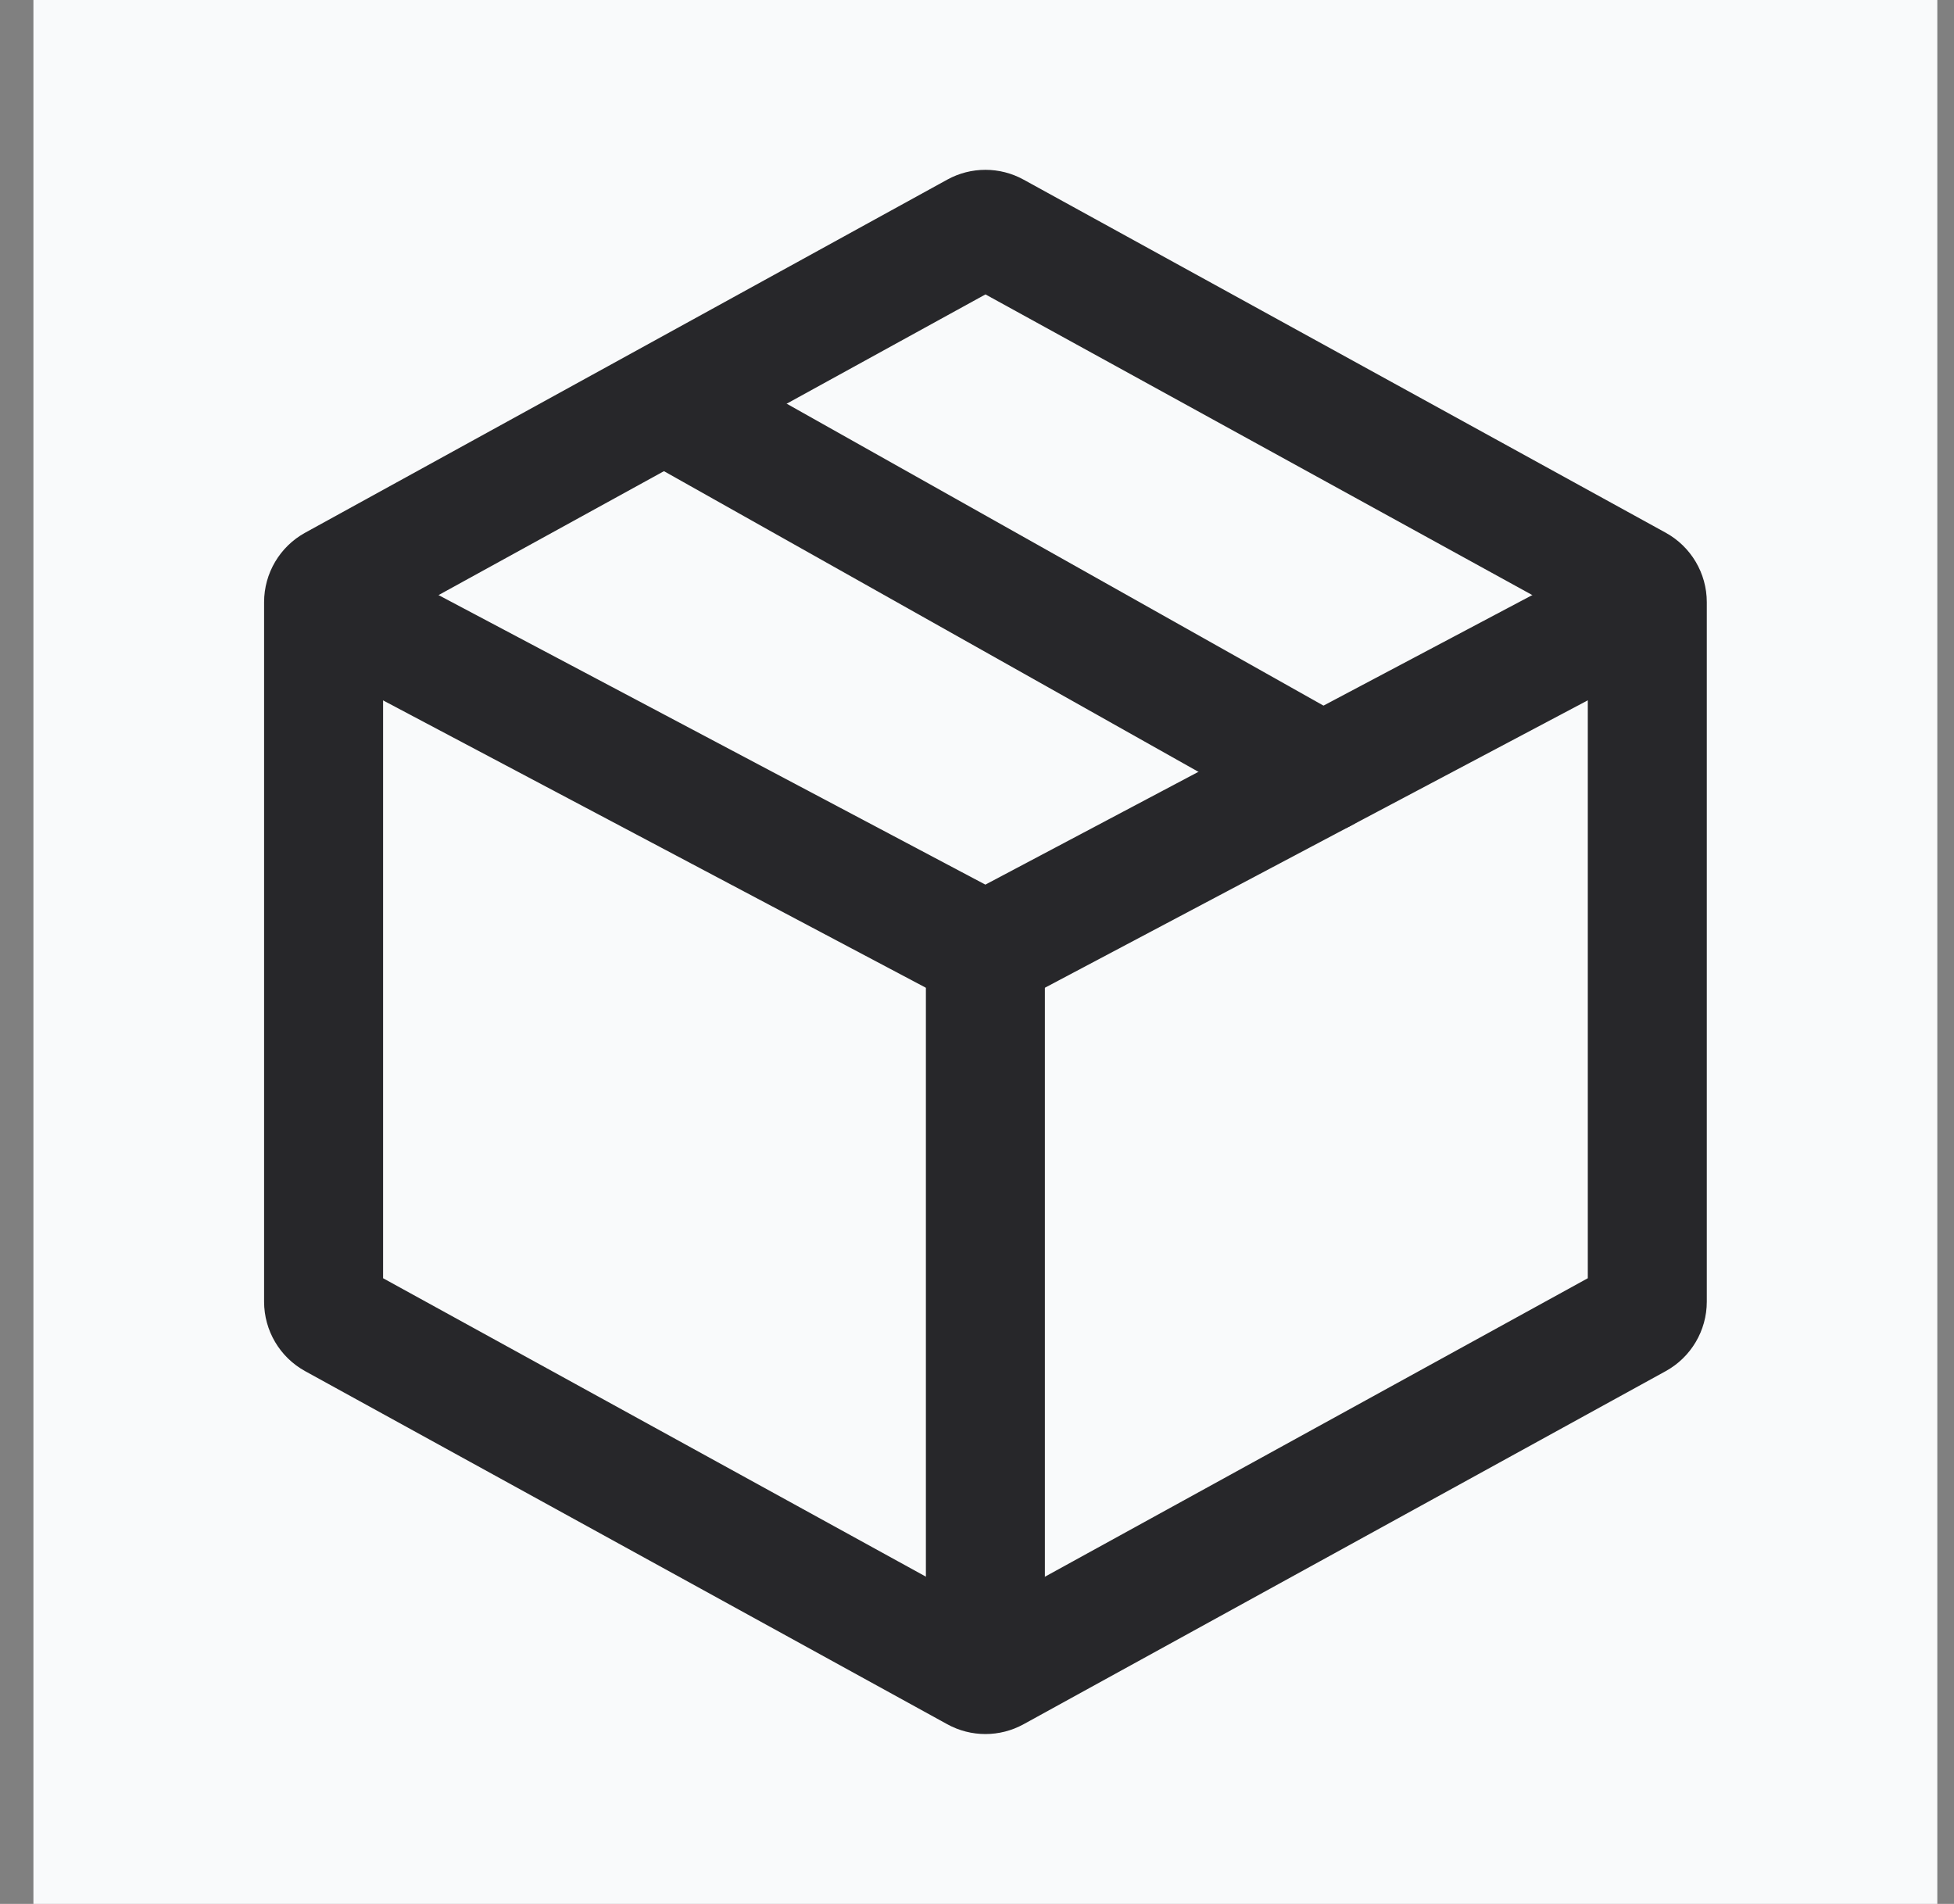
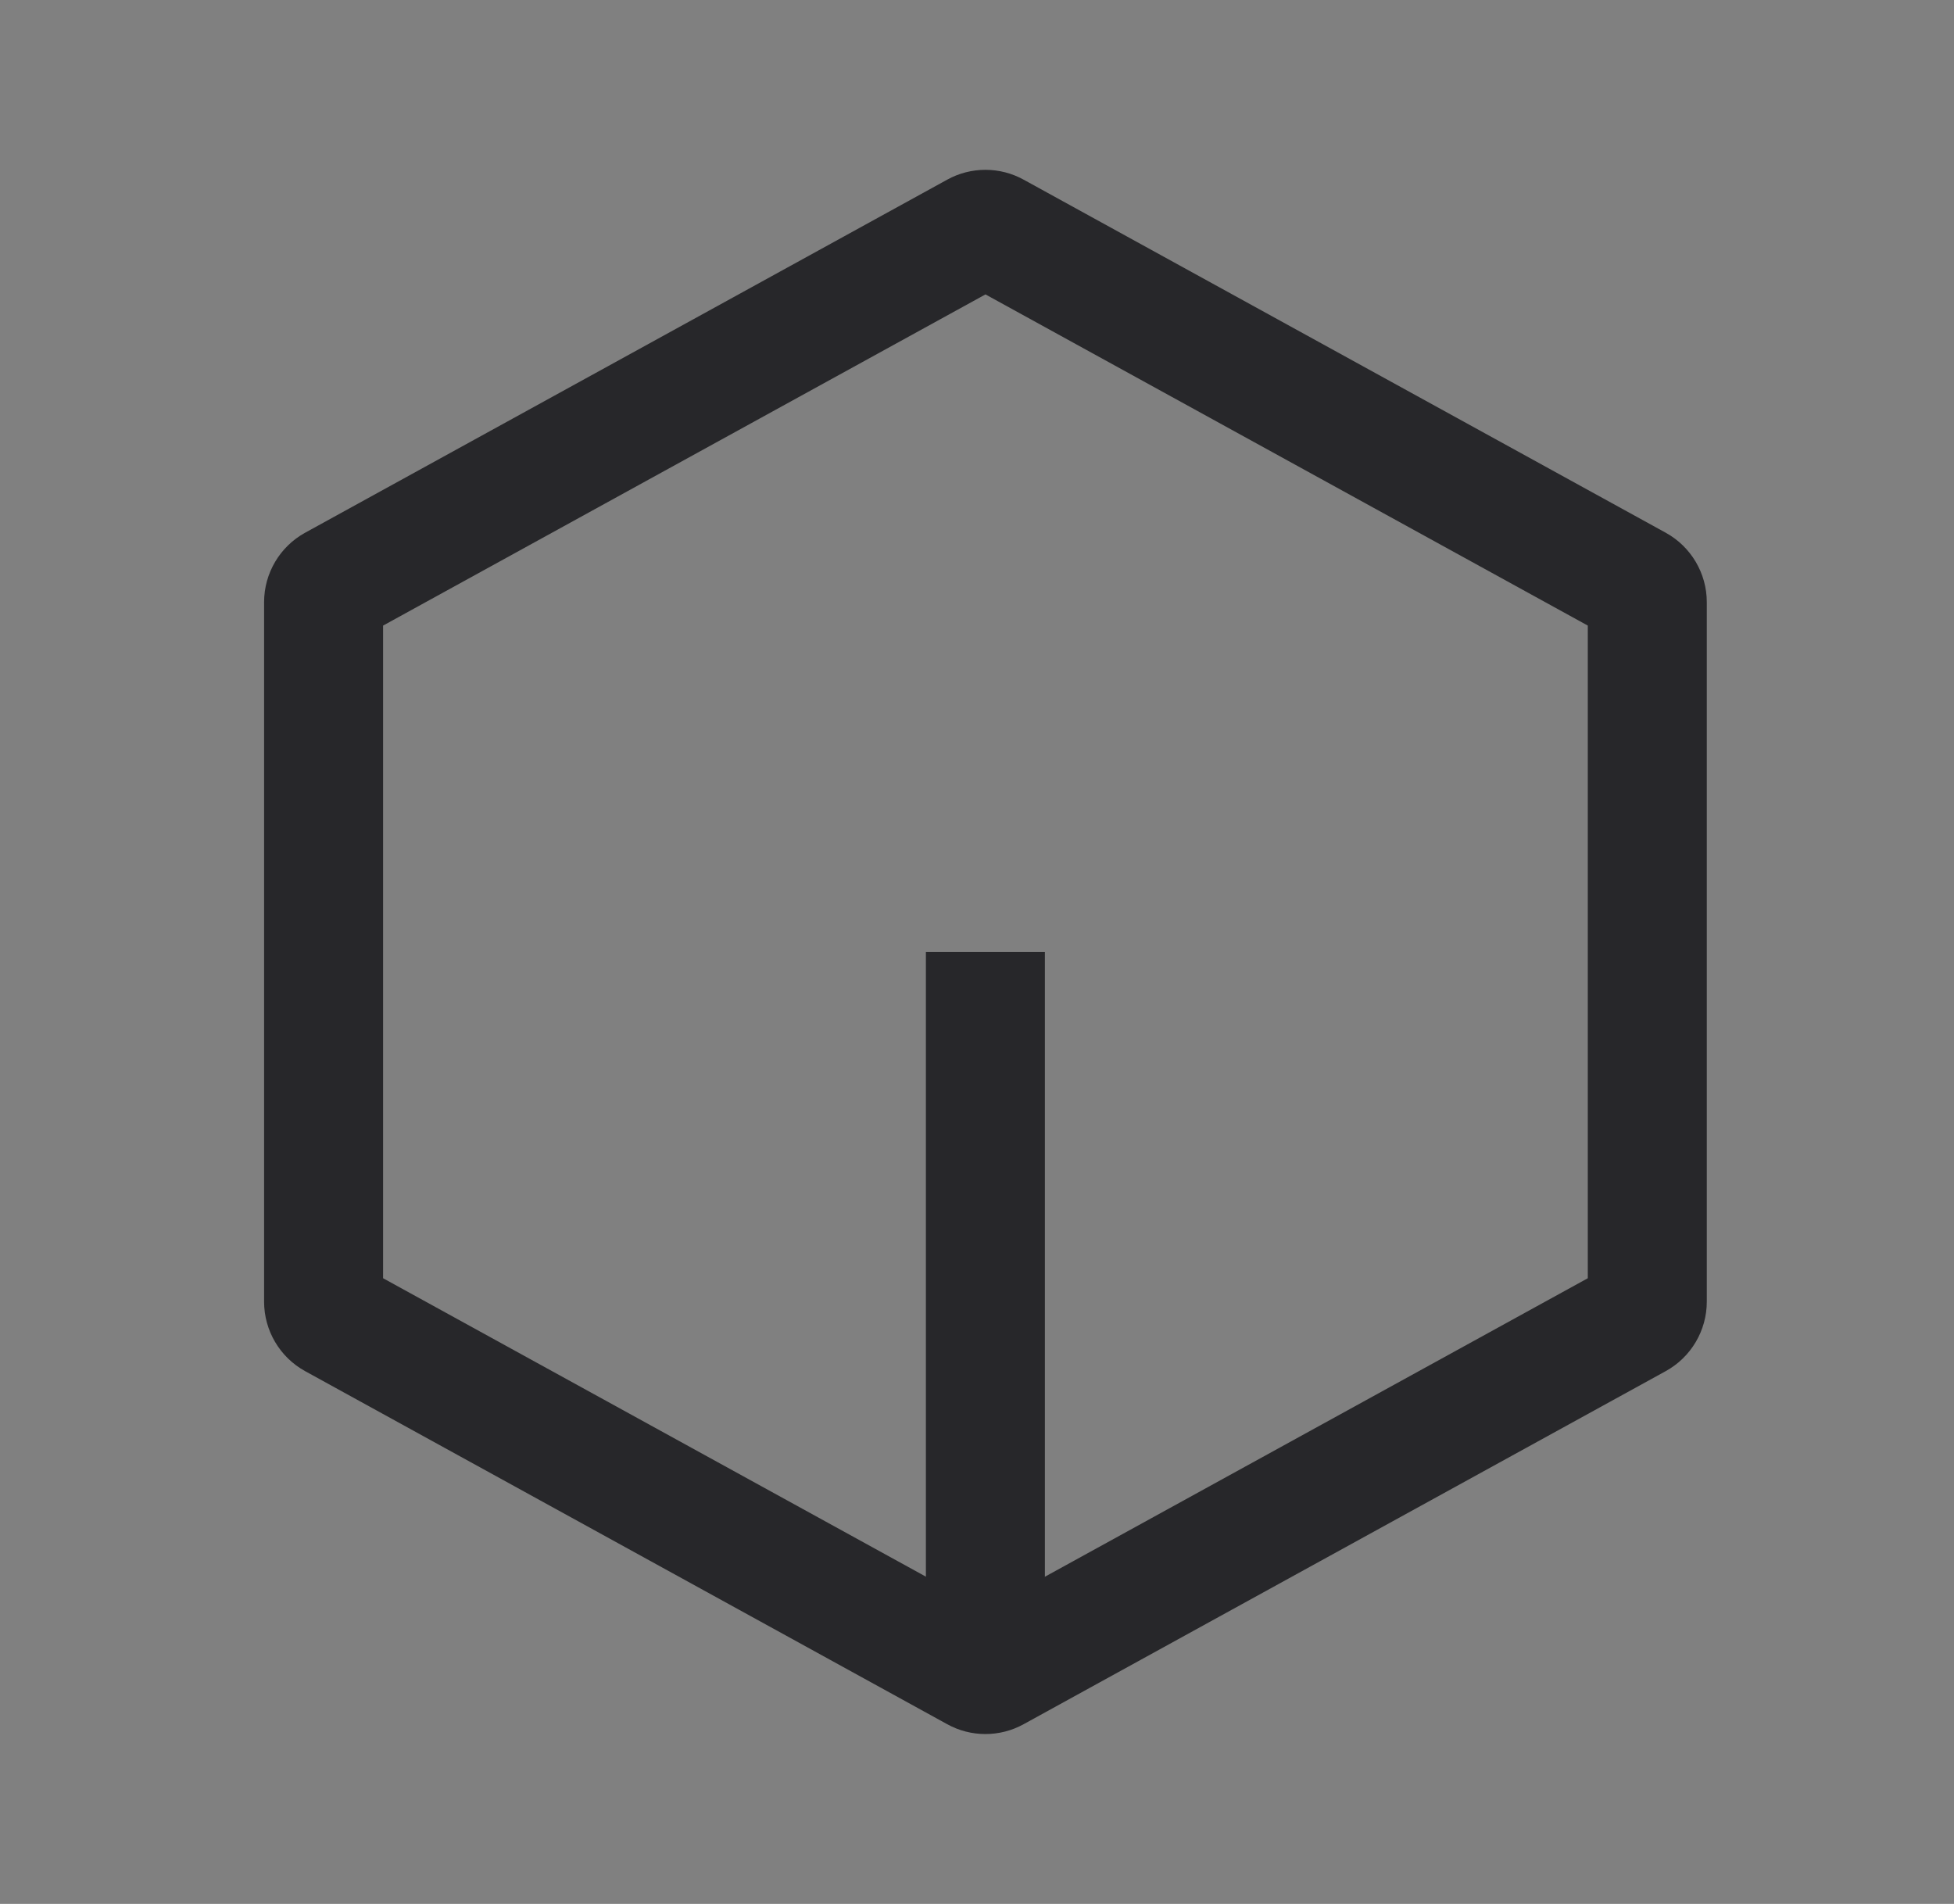
<svg xmlns="http://www.w3.org/2000/svg" width="39" height="38" viewBox="0 0 39 38" fill="none">
  <rect x="0" y="0" width="39" height="38" fill="#808080" stroke="none" />
-   <rect width="38" height="38" transform="translate(0.667)" fill="#F9FAFB" />
  <path fill-rule="evenodd" clip-rule="evenodd" d="M33.245 10.632L20.431 3.586C19.956 3.324 19.38 3.324 18.905 3.586L6.091 10.632C5.585 10.91 5.271 11.442 5.271 12.019V25.98C5.271 26.557 5.585 27.089 6.091 27.367L18.905 34.413C19.38 34.675 19.956 34.675 20.431 34.413L33.245 27.367C33.751 27.089 34.066 26.557 34.066 25.98V12.019C34.066 11.442 33.751 10.91 33.245 10.632ZM7.646 12.486L19.669 5.876L31.691 12.486V25.512L19.669 32.122L7.646 25.512V12.486Z" fill="#27272A" />
-   <path d="M32.57 10.825L33.681 12.924L19.667 20.343L5.653 12.924L6.765 10.825L19.667 17.656L32.57 10.825Z" fill="#27272A" />
  <path d="M20.855 19V34.042H18.48V19H20.855Z" fill="#27272A" />
-   <path d="M12.696 7.729C13.017 7.157 13.741 6.954 14.313 7.276L26.98 14.401C27.551 14.722 27.754 15.446 27.432 16.018C27.111 16.59 26.387 16.792 25.815 16.471L13.149 9.346C12.577 9.024 12.374 8.3 12.696 7.729Z" fill="#27272A" />
</svg>